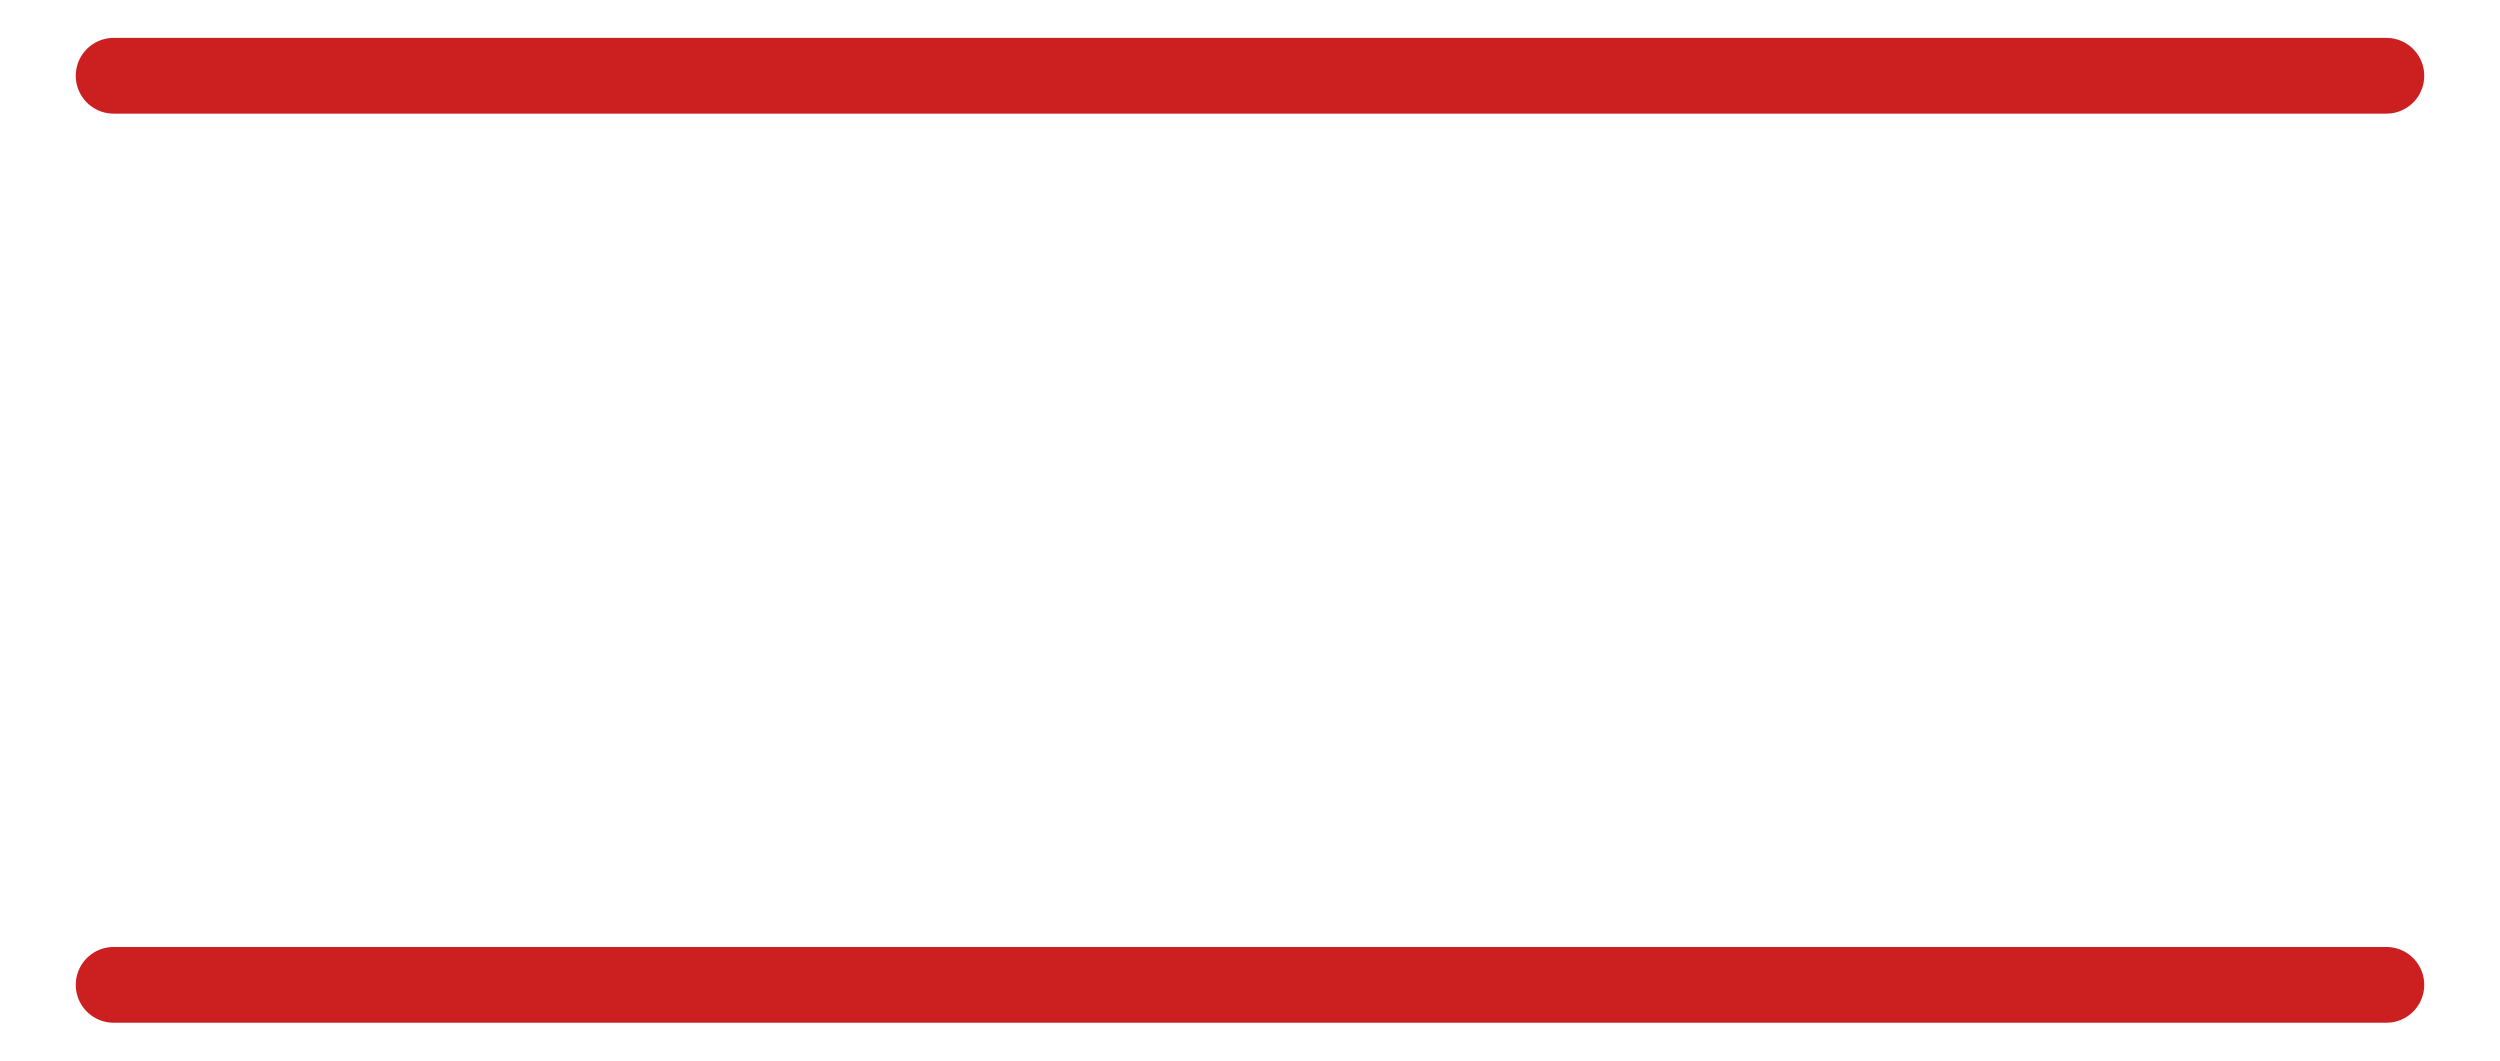
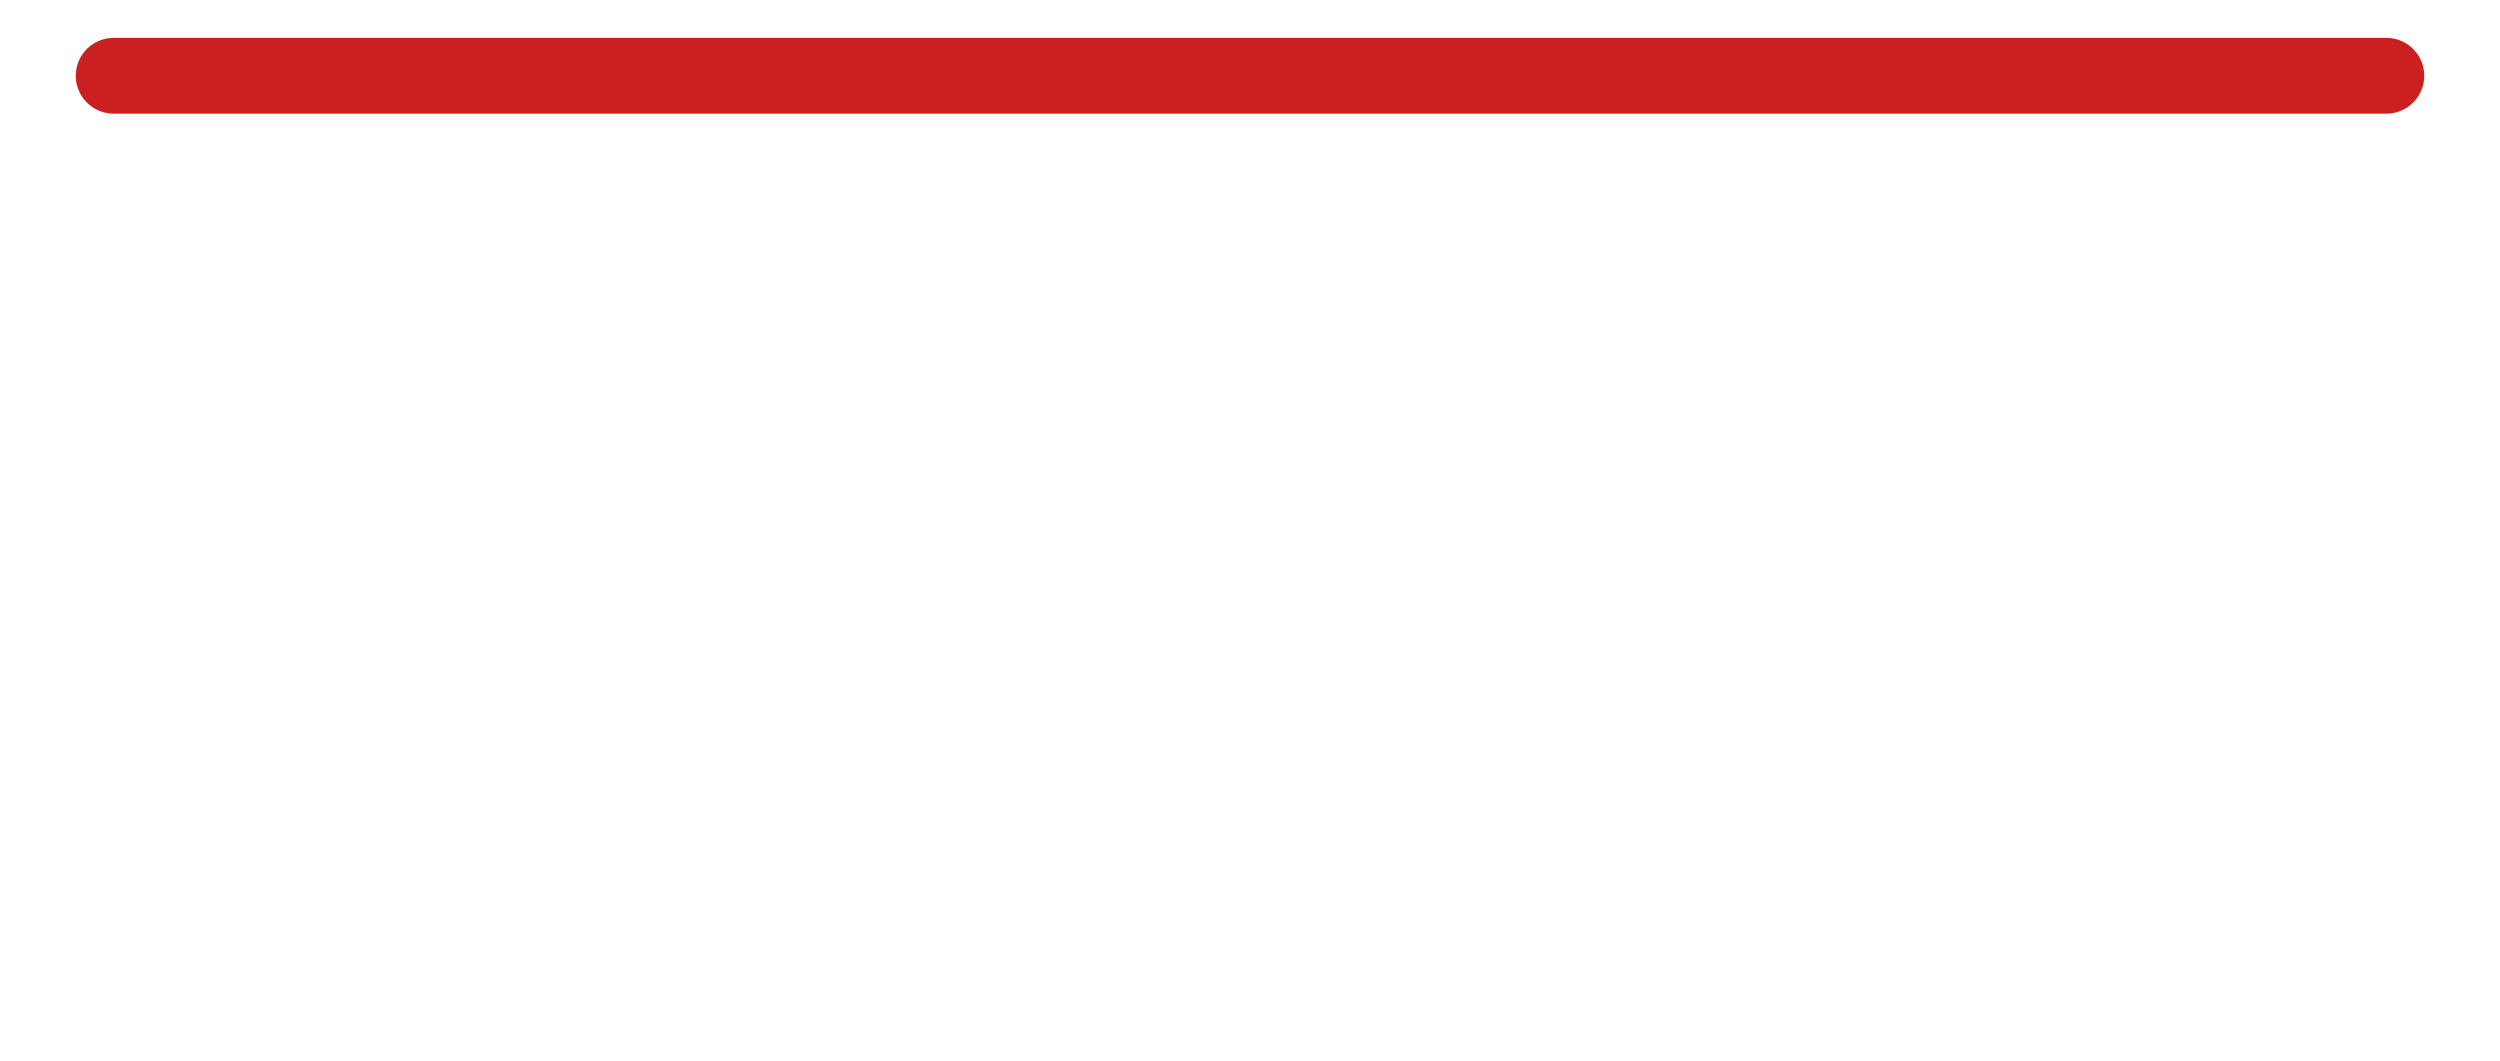
<svg xmlns="http://www.w3.org/2000/svg" width="33" height="14" viewBox="0 0 33 14">
  <g>
    <g>
      <path fill="none" stroke="#cc1f20" stroke-linecap="round" stroke-linejoin="round" stroke-miterlimit="20" d="M31.5 1h-30" />
    </g>
    <g>
-       <path fill="none" stroke="#cc1f20" stroke-linecap="round" stroke-linejoin="round" stroke-miterlimit="20" d="M31.5 13h-30" />
-     </g>
+       </g>
  </g>
</svg>